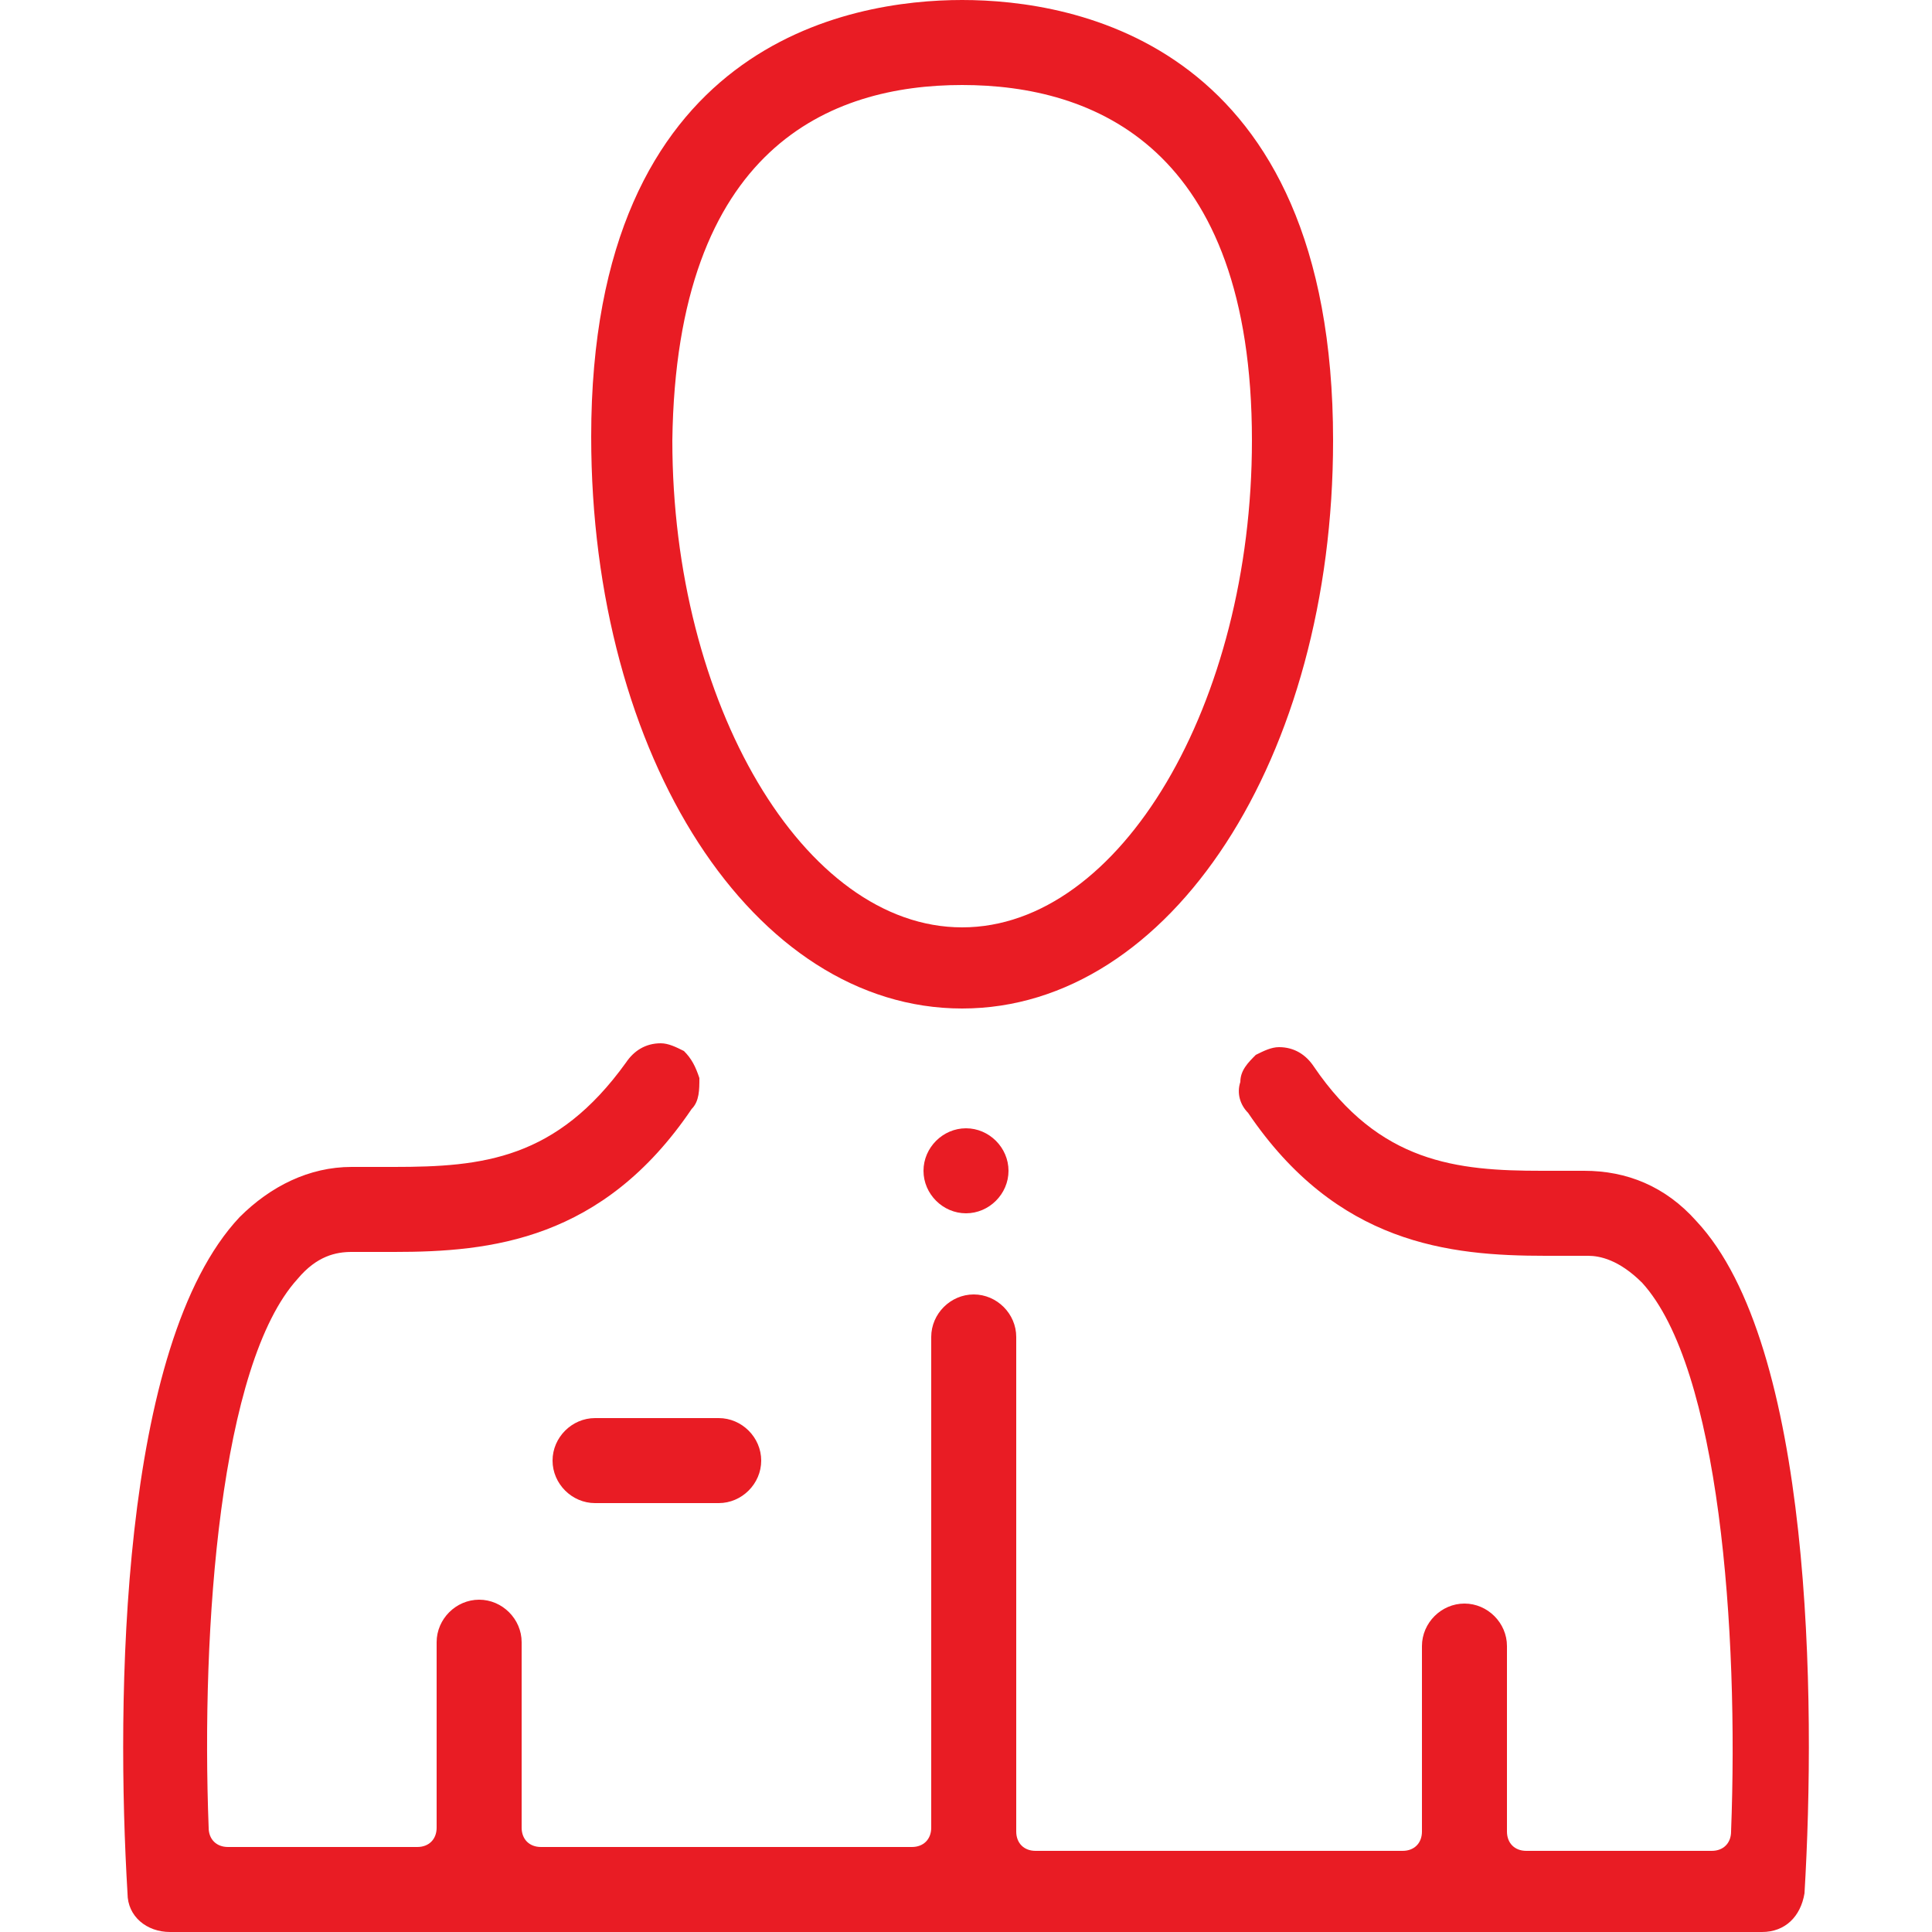
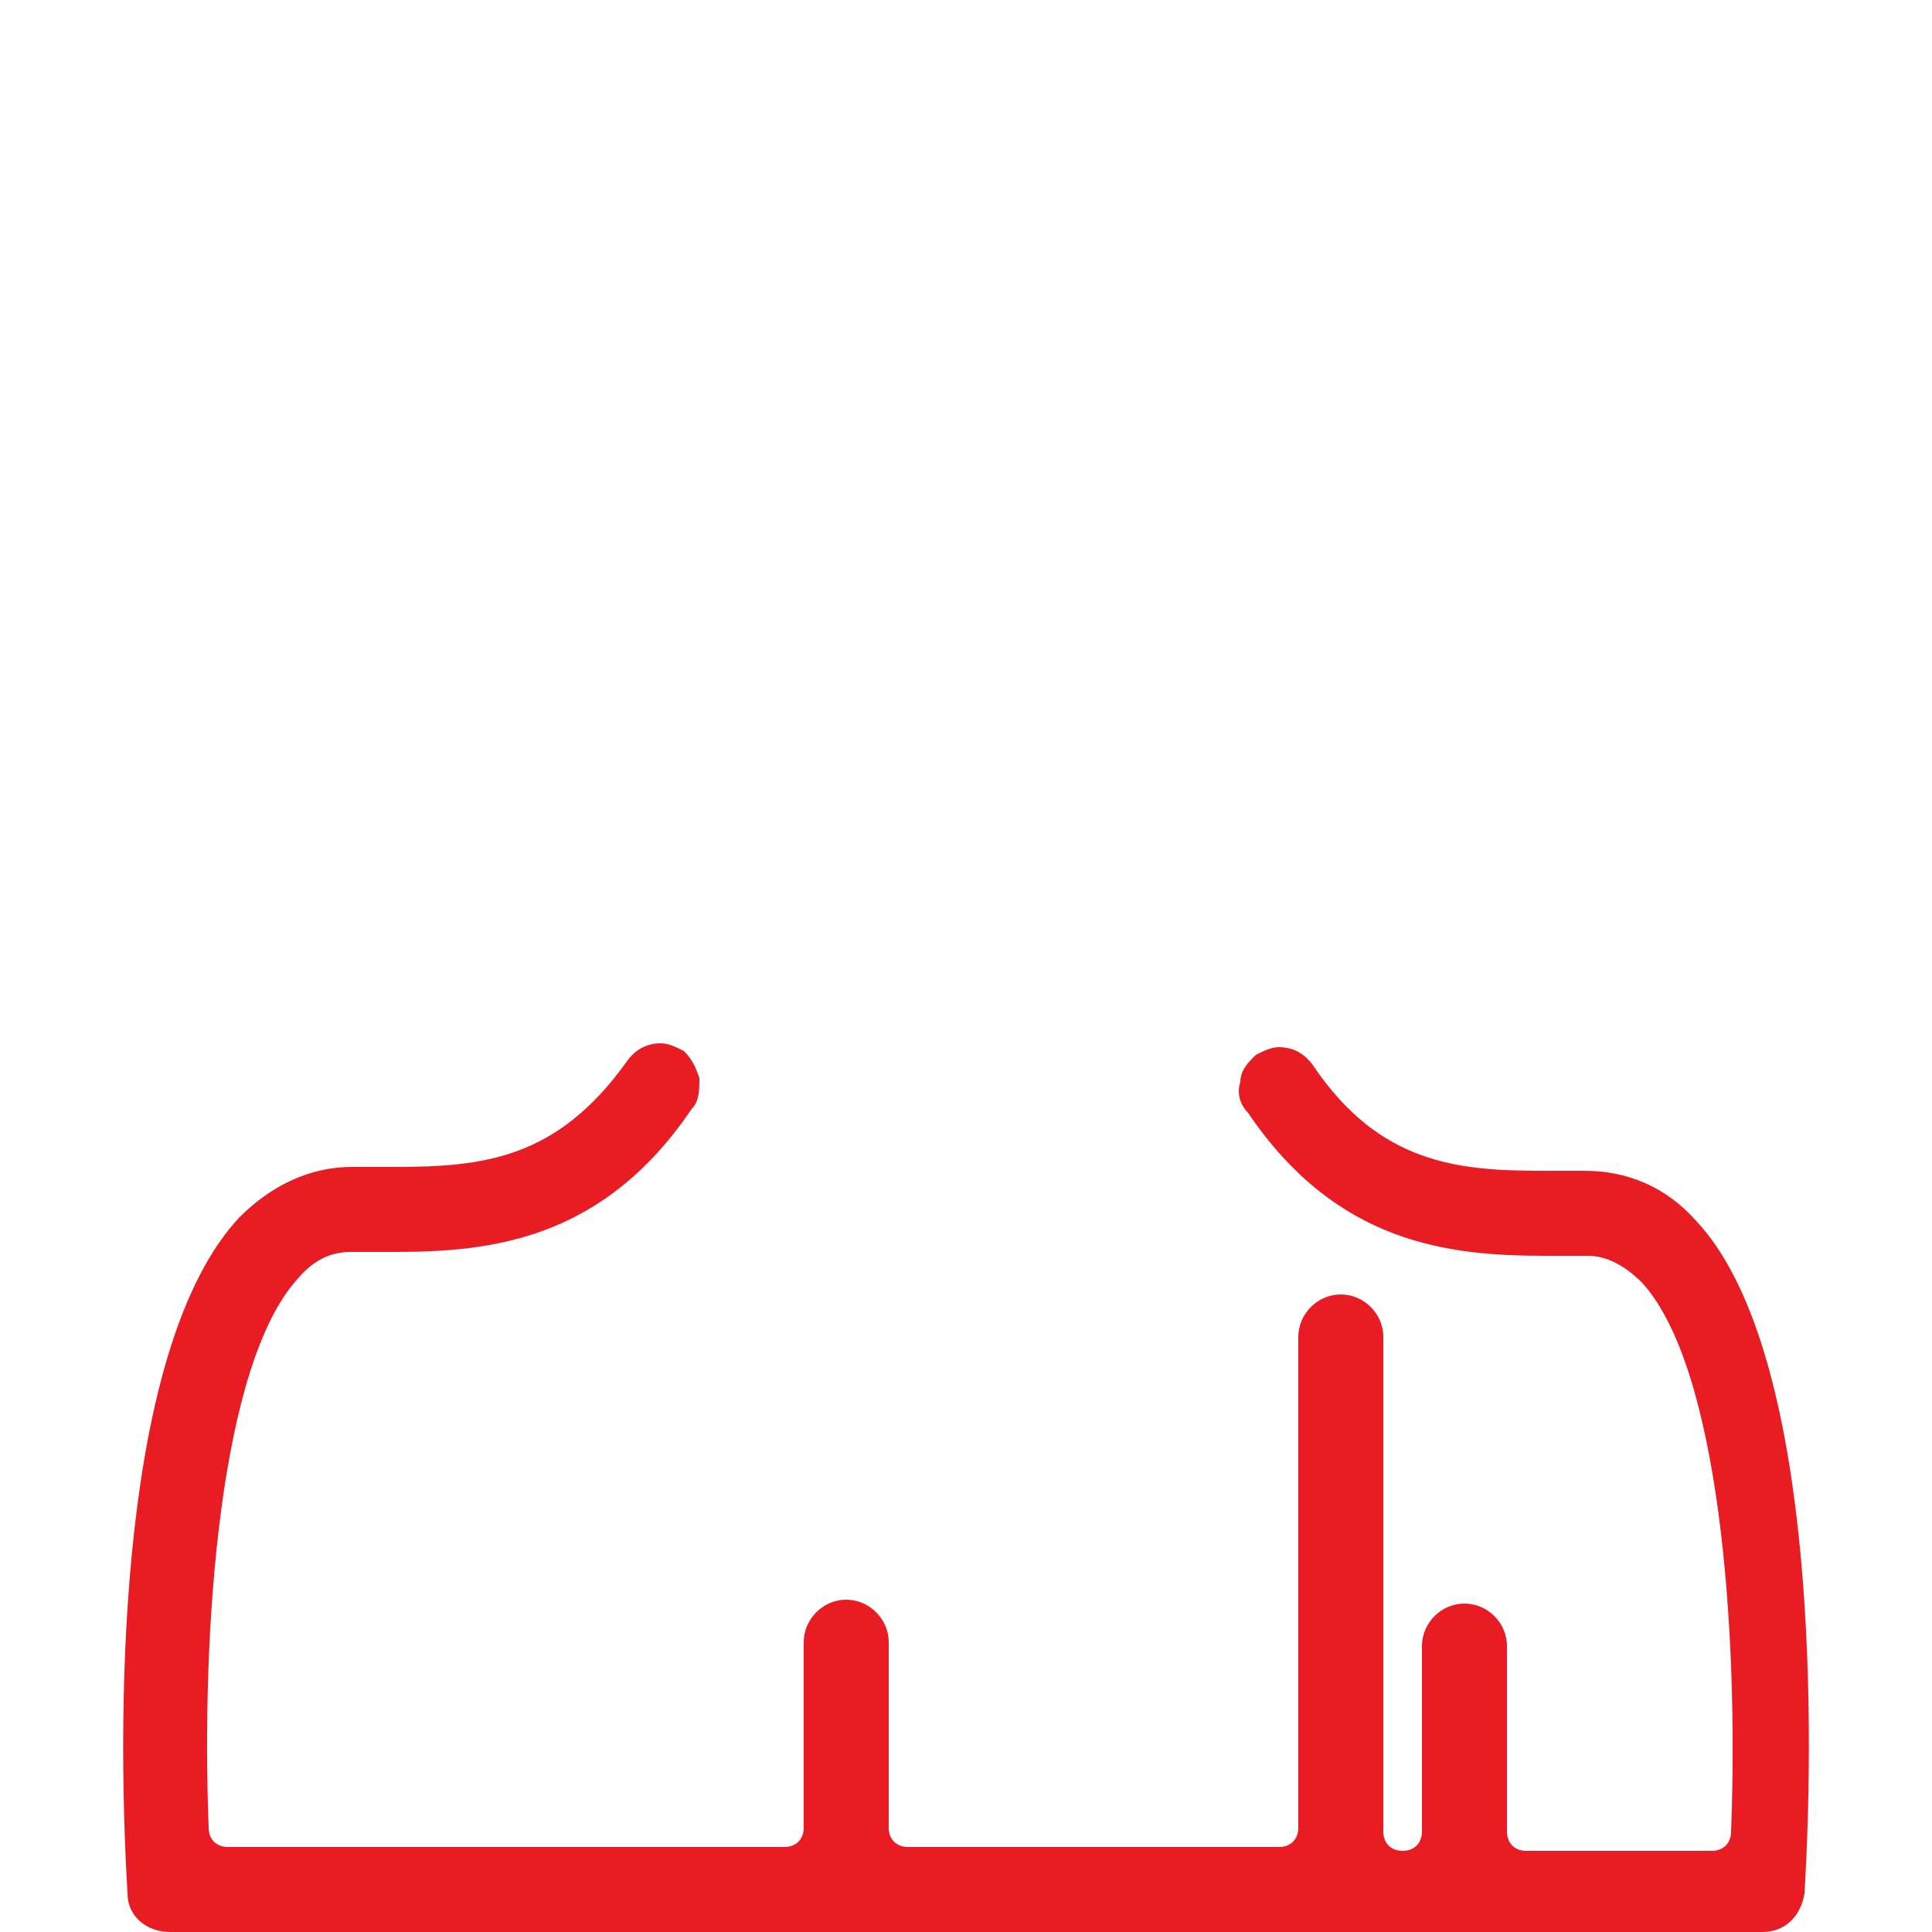
<svg xmlns="http://www.w3.org/2000/svg" id="Layer_1" x="0px" y="0px" viewBox="0 0 50 50" style="enable-background:new 0 0 50 50;" xml:space="preserve">
  <style type="text/css"> .st0{fill:#E91C24;} </style>
  <g>
    <g>
-       <path class="st0" d="M24.9,26.1c5.4,0,9.6-6.5,9.6-14.7C34.5,1.1,27.8,0,24.9,0c-2.9,0-9.6,1.1-9.6,11.3 C15.3,19.6,19.5,26.1,24.9,26.1z M24.9,2.2c3.4,0,7.5,1.6,7.5,9.2c0,6.8-3.4,12.6-7.5,12.6c-4.1,0-7.5-5.8-7.5-12.6 C17.5,3.8,21.5,2.2,24.9,2.2z" />
-       <path class="st0" d="M43.9,31.6c-0.8-0.9-1.8-1.3-2.9-1.3l-0.5,0c-0.2,0-0.4,0-0.6,0c-2.2,0-4.2-0.2-5.9-2.7 c-0.2-0.3-0.5-0.5-0.9-0.5c-0.2,0-0.4,0.1-0.6,0.2c-0.2,0.2-0.4,0.4-0.4,0.7c-0.1,0.3,0,0.6,0.2,0.8c2.3,3.4,5.2,3.7,7.7,3.7 c0.2,0,0.4,0,0.6,0l0.5,0c0.3,0,0.8,0.1,1.4,0.7c2,2.2,2.5,9,2.3,14.2c0,0.3-0.2,0.5-0.5,0.5h-4.8c-0.3,0-0.5-0.2-0.5-0.5v-4.8 c0-0.6-0.5-1.1-1.1-1.1c-0.6,0-1.1,0.5-1.1,1.1v4.8c0,0.3-0.2,0.5-0.5,0.5h-9.5c-0.3,0-0.5-0.2-0.5-0.5V34.6 c0-0.6-0.5-1.1-1.1-1.1c-0.6,0-1.1,0.5-1.1,1.1v12.7c0,0.3-0.2,0.5-0.5,0.5h-9.6c-0.3,0-0.5-0.2-0.5-0.5v-4.8 c0-0.6-0.5-1.1-1.1-1.1c-0.6,0-1.1,0.5-1.1,1.1v4.8c0,0.3-0.2,0.5-0.5,0.5H5.9c-0.3,0-0.5-0.2-0.5-0.5c-0.2-5.2,0.3-12,2.3-14.2 c0.5-0.6,1-0.7,1.4-0.7l0.5,0c0.2,0,0.4,0,0.6,0c2.5,0,5.4-0.3,7.7-3.7c0.2-0.2,0.2-0.5,0.2-0.8c-0.1-0.3-0.2-0.5-0.4-0.7 c-0.2-0.1-0.4-0.2-0.6-0.2c-0.4,0-0.7,0.2-0.9,0.5c-1.8,2.5-3.7,2.7-6,2.7c-0.2,0-0.4,0-0.6,0l-0.5,0c-1.1,0-2.1,0.5-2.9,1.3 C3.1,34.8,3,44,3.3,49c0,0.6,0.5,1,1.1,1h41.2c0.6,0,1-0.4,1.1-1C47,44,46.9,34.8,43.9,31.6z" />
-       <path class="st0" d="M23.9,30.3c0,0.6,0.5,1.1,1.1,1.1c0.6,0,1.1-0.5,1.1-1.1s-0.5-1.1-1.1-1.1C24.4,29.2,23.9,29.7,23.9,30.3z" />
-       <path class="st0" d="M18.6,36.7h-3.2c-0.6,0-1.1,0.5-1.1,1.1c0,0.6,0.5,1.1,1.1,1.1h3.2c0.6,0,1.1-0.5,1.1-1.1 C19.7,37.2,19.2,36.7,18.6,36.7z" />
+       <path class="st0" d="M43.9,31.6c-0.8-0.9-1.8-1.3-2.9-1.3l-0.5,0c-0.2,0-0.4,0-0.6,0c-2.2,0-4.2-0.2-5.9-2.7 c-0.2-0.3-0.5-0.5-0.9-0.5c-0.2,0-0.4,0.1-0.6,0.2c-0.2,0.2-0.4,0.4-0.4,0.7c-0.1,0.3,0,0.6,0.2,0.8c2.3,3.4,5.2,3.7,7.7,3.7 c0.2,0,0.4,0,0.6,0l0.5,0c0.3,0,0.8,0.1,1.4,0.7c2,2.2,2.5,9,2.3,14.2c0,0.3-0.2,0.5-0.5,0.5h-4.8c-0.3,0-0.5-0.2-0.5-0.5v-4.8 c0-0.6-0.5-1.1-1.1-1.1c-0.6,0-1.1,0.5-1.1,1.1v4.8c0,0.3-0.2,0.5-0.5,0.5c-0.3,0-0.5-0.2-0.5-0.5V34.6 c0-0.6-0.5-1.1-1.1-1.1c-0.6,0-1.1,0.5-1.1,1.1v12.7c0,0.3-0.2,0.5-0.5,0.5h-9.6c-0.3,0-0.5-0.2-0.5-0.5v-4.8 c0-0.6-0.5-1.1-1.1-1.1c-0.6,0-1.1,0.5-1.1,1.1v4.8c0,0.3-0.2,0.5-0.5,0.5H5.9c-0.3,0-0.5-0.2-0.5-0.5c-0.2-5.2,0.3-12,2.3-14.2 c0.5-0.6,1-0.7,1.4-0.7l0.5,0c0.2,0,0.4,0,0.6,0c2.5,0,5.4-0.3,7.7-3.7c0.2-0.2,0.2-0.5,0.2-0.8c-0.1-0.3-0.2-0.5-0.4-0.7 c-0.2-0.1-0.4-0.2-0.6-0.2c-0.4,0-0.7,0.2-0.9,0.5c-1.8,2.5-3.7,2.7-6,2.7c-0.2,0-0.4,0-0.6,0l-0.5,0c-1.1,0-2.1,0.5-2.9,1.3 C3.1,34.8,3,44,3.3,49c0,0.6,0.5,1,1.1,1h41.2c0.6,0,1-0.4,1.1-1C47,44,46.9,34.8,43.9,31.6z" />
    </g>
  </g>
</svg>